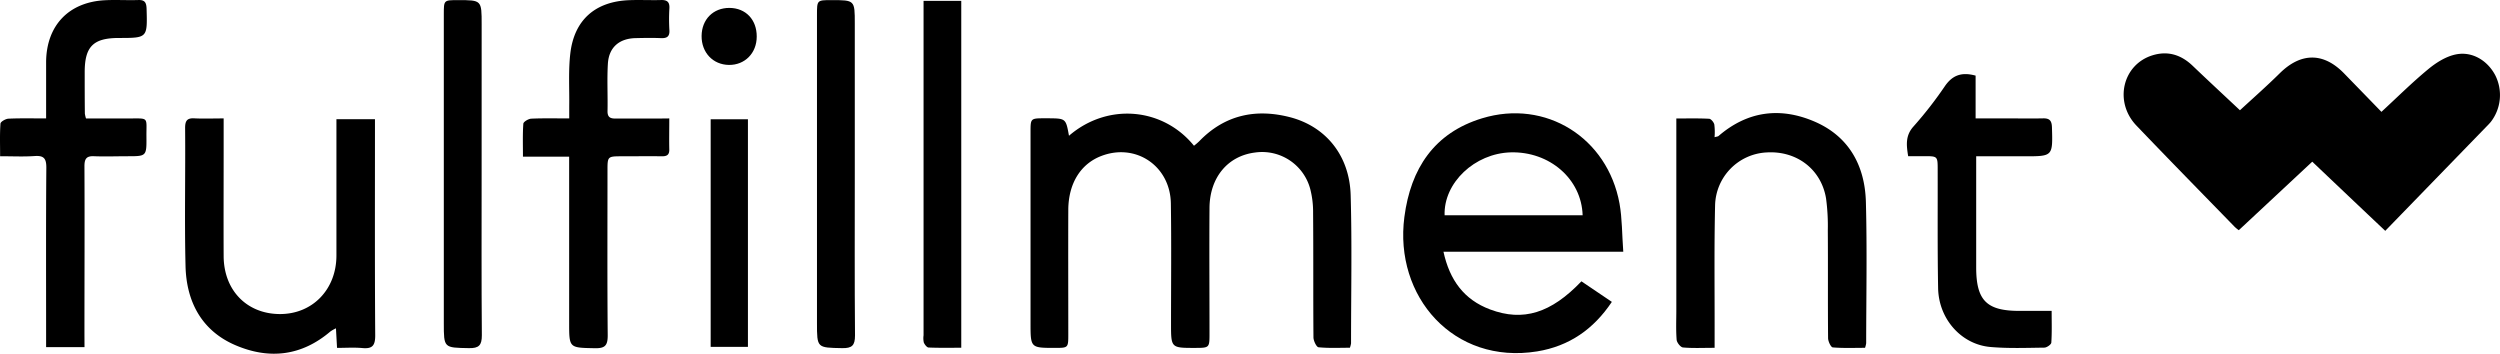
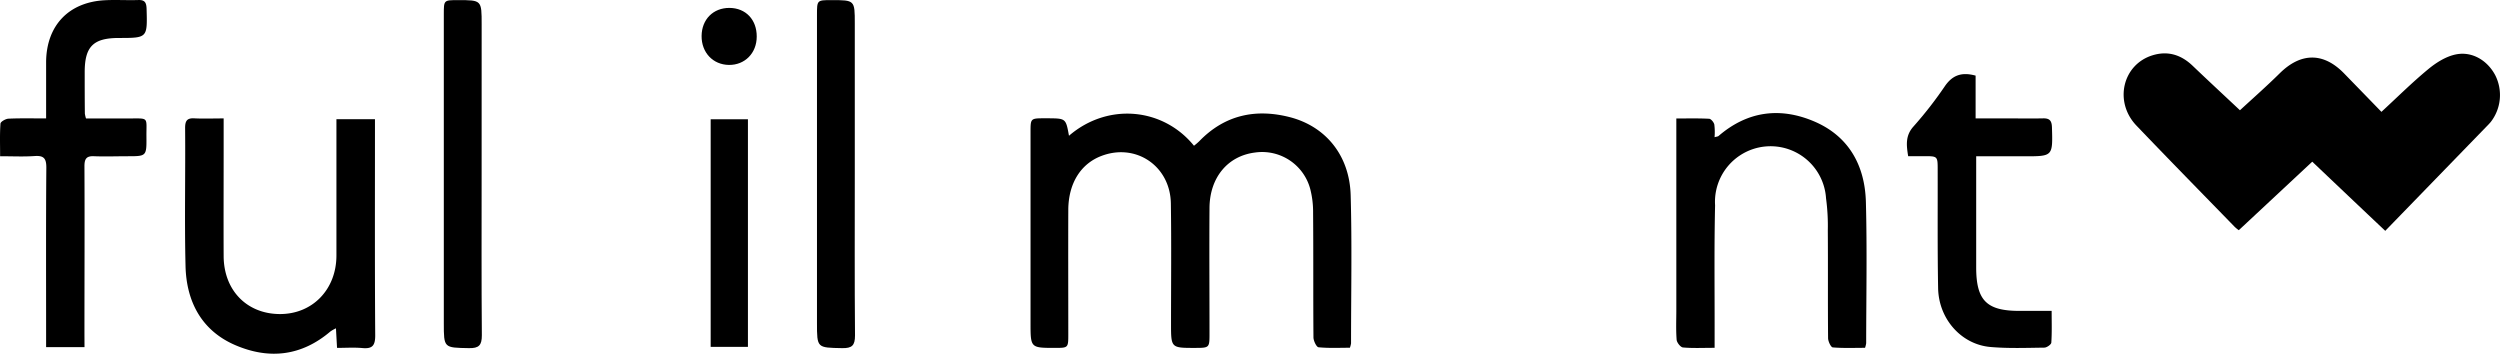
<svg xmlns="http://www.w3.org/2000/svg" viewBox="0 0 903.76 127.87" id="Lager_1">
  <path transform="translate(-9.78 -88.78)" d="M819.53,128.64c4.55-4.2,9.61-8.65,14.4-13.38,7.61-7.51,15.75-7.61,23.19,0q6.81,7,13.6,14c.16.16.43.21-.09,0,5.78-5.33,11.17-10.69,17-15.5,2.86-2.36,6.38-4.58,9.92-5.3,5.93-1.23,11.47,2.22,14.25,7.48a15.86,15.86,0,0,1-1.59,16.92c-.64.77-1.36,1.47-2.06,2.19l-36.09,37.18c-9-8.48-17.81-16.86-26.39-25L819.11,172a12.92,12.92,0,0,1-1.52-1.25c-11.85-12.18-23.75-24.3-35.49-36.58-8.21-8.6-5-22.14,5.93-25.43,5.52-1.66,10.28-.12,14.41,3.83C808.21,118.08,814.07,123.51,819.53,128.64Z" />
  <path transform="translate(-9.78 -88.78)" d="M396.22,137.86c14-12.07,34-10.18,45.19,3.61a24.15,24.15,0,0,0,1.88-1.61c9.13-9.46,20.26-11.9,32.64-8.76,13.13,3.33,21.72,13.91,22.12,28.21.51,17.85.14,35.73.14,53.6a9,9,0,0,1-.41,1.58c-3.71,0-7.56.2-11.34-.17-.75-.07-1.83-2.33-1.84-3.58-.12-15,0-30-.13-45a33.31,33.31,0,0,0-1-8.51,18,18,0,0,0-20-13.31c-9.83,1.22-16.37,9-16.45,20-.11,15.12,0,30.23,0,45.35,0,5.27,0,5.27-5.32,5.28-8.59,0-8.59,0-8.59-8.74,0-14.49.16-29-.06-43.48-.21-13.54-12.63-21.92-25.08-17.19-7.5,2.84-11.92,9.89-12,19.4-.06,15,0,30,0,45,0,5,0,5-4.82,5-8.83,0-8.83,0-8.83-9q0-34.48,0-69c0-5,0-5,5.19-5h1.13C395.09,131.59,395.09,131.59,396.22,137.86Z" />
-   <path transform="translate(-9.78 -88.78)" d="M596.6,179.79h-65c2.24,10.24,7.41,17.32,16.87,20.86,11.91,4.47,22,1.36,33-10.17l11,7.43c-6.6,9.87-15.38,16-27,17.9-30.24,4.88-51.78-19.87-48-48.61,2.27-17.44,10.74-30.38,28.1-35.66,23-7,45.33,7,49.67,30.81C596.22,167.81,596.13,173.47,596.6,179.79ZM581.91,166.6c-.4-13.16-12-23.12-26-22.74-13,.35-24.29,11-23.9,22.74Z" />
  <path transform="translate(-9.78 -88.78)" d="M90.63,131.59v12.67c0,12.37-.06,24.74,0,37.11s8.37,20.85,20.22,20.94,20.52-8.86,20.55-21.1q0-22.49,0-45v-4.34h13.93v4c0,24.74-.08,49.48.09,74.22,0,3.72-1.12,4.84-4.66,4.51-2.95-.27-5.93-.06-9.14-.06-.14-2.55-.26-4.62-.39-7.07a13.38,13.38,0,0,0-2,1.13c-10.38,8.84-22,10.23-34.27,5s-17.81-15.74-18.11-28.68c-.4-16.61,0-33.23-.15-49.85,0-2.54.63-3.66,3.33-3.51C83.38,131.73,86.73,131.59,90.63,131.59Z" />
-   <path transform="translate(-9.78 -88.78)" d="M629.62,214.52c-4.25,0-7.87.19-11.44-.13-.88-.08-2.21-1.76-2.29-2.79-.28-3.6-.11-7.23-.11-10.85q0-32,0-64.07v-5.07c4.17,0,8-.1,11.82.1.7,0,1.72,1.25,1.91,2.07a21.67,21.67,0,0,1,.09,4.6c.79-.23,1.19-.23,1.43-.43,10.44-9,22.23-10.54,34.59-5.27,12.59,5.37,18.34,16,18.69,29.17.45,17,.12,34,.1,51a9.13,9.13,0,0,1-.41,1.67c-3.81,0-7.76.17-11.66-.15-.68-.06-1.68-2.16-1.7-3.33-.12-13,0-26-.1-39a74.22,74.22,0,0,0-.64-11.56c-1.76-10.56-10.68-17.29-21.54-16.59A19.61,19.61,0,0,0,629.79,163c-.35,15.36-.14,30.72-.17,46.09Z" />
+   <path transform="translate(-9.78 -88.78)" d="M629.62,214.52c-4.25,0-7.87.19-11.44-.13-.88-.08-2.21-1.76-2.29-2.79-.28-3.6-.11-7.23-.11-10.85q0-32,0-64.07v-5.07c4.17,0,8-.1,11.82.1.7,0,1.72,1.25,1.91,2.07a21.67,21.67,0,0,1,.09,4.6c.79-.23,1.19-.23,1.43-.43,10.44-9,22.23-10.54,34.59-5.27,12.59,5.37,18.34,16,18.69,29.17.45,17,.12,34,.1,51a9.13,9.13,0,0,1-.41,1.67c-3.81,0-7.76.17-11.66-.15-.68-.06-1.68-2.16-1.7-3.33-.12-13,0-26-.1-39a74.22,74.22,0,0,0-.64-11.56A19.61,19.61,0,0,0,629.79,163c-.35,15.36-.14,30.72-.17,46.09Z" />
  <path transform="translate(-9.78 -88.78)" d="M40.33,214.28H26.45v-4.55c0-20.12-.08-40.24.08-60.37,0-3.34-.93-4.39-4.22-4.17-4,.28-7.94.07-12.49.07,0-4.18-.15-8,.13-11.81.06-.69,1.87-1.73,2.9-1.77,4.34-.2,8.69-.09,13.6-.09v-8.88c0-3.88,0-7.75,0-11.63C26.59,98,34.62,89.52,47.77,88.86c4-.2,8,.06,12-.07,2.36-.08,2.92.93,3,3.12.3,10.59.36,10.59-10,10.6-9.27,0-12.36,3.08-12.37,12.34,0,5,0,10,.06,15a10.87,10.87,0,0,0,.41,1.75c4.91,0,10,0,15,0,8,.05,6.78-.83,6.85,6.66.06,7,0,7-6.84,7-4,0-8,.16-12,0-2.87-.16-3.58.94-3.57,3.67.1,20.12,0,40.24,0,60.37Z" />
-   <path transform="translate(-9.78 -88.78)" d="M251.73,131.59c0,4.2-.08,7.69,0,11.17.06,2.07-.92,2.54-2.74,2.52-4.74-.07-9.49,0-14.24,0-5.36,0-5.36,0-5.36,5.2,0,19.86-.1,39.72.08,59.58,0,3.65-1,4.67-4.63,4.6-9.31-.19-9.31,0-9.31-9.17V145.42H198.83c0-4.3-.14-8.13.14-11.92.05-.7,1.83-1.77,2.85-1.82,4.35-.2,8.71-.09,13.74-.09,0-1.69,0-3.13,0-4.56.09-6.36-.34-12.79.41-19.07,1.45-12,9-18.58,21.08-19.11,3.87-.17,7.75.05,11.62-.06,2.2-.07,3.23.62,3.1,3a64.58,64.58,0,0,0,0,7.87c.16,2.43-1,3-3.12,2.9-3-.12-6-.07-9,0-6,.1-9.77,3.32-10.12,9.27-.34,5.72,0,11.49-.13,17.23,0,2.32,1.27,2.6,3.12,2.58,4.87,0,9.75,0,14.62,0Z" />
  <path transform="translate(-9.78 -88.78)" d="M724.18,145.26v40.15c0,12,3.77,15.75,15.59,15.76h11.69c0,4.08.13,7.79-.12,11.47-.05.69-1.63,1.8-2.52,1.81-6.49.08-13,.33-19.47-.23-10.55-.91-18.73-10.13-18.93-21.26-.26-14.23-.12-28.48-.16-42.72,0-5,0-5-4.86-5h-5.81c-.63-3.91-1.05-7.33,1.81-10.61a141.37,141.37,0,0,0,11.29-14.45c2.78-4.18,6.12-5.47,11.28-4.06v15.45h10.1c4.75,0,9.49.1,14.24,0,2.45-.07,3.19.87,3.26,3.27.3,10.44.36,10.44-9.86,10.44Z" />
-   <path transform="translate(-9.78 -88.78)" d="M343.65,89.09h13.63v125.4c-3.92,0-7.86.09-11.79-.08-.63,0-1.44-1.07-1.75-1.81a7.48,7.48,0,0,1-.09-2.6V89.09Z" />
  <path transform="translate(-9.78 -88.78)" d="M183.89,151.91c0,19.36-.08,38.72.08,58.08,0,3.61-1.06,4.71-4.66,4.64-9.09-.17-9.09,0-9.09-9.08V93.89c0-5.07,0-5.07,5.1-5.07,8.58,0,8.58,0,8.58,8.76Q183.9,124.75,183.89,151.91Z" />
  <path transform="translate(-9.78 -88.78)" d="M318.79,151.58c0,19.49-.09,39,.08,58.45,0,3.66-1.09,4.67-4.67,4.6-9.08-.18-9.08,0-9.08-9.13V94.22c0-5.4,0-5.4,5.19-5.4,8.48,0,8.48,0,8.48,8.43Z" />
  <path transform="translate(-9.78 -88.78)" d="M266.69,131.9h13.47v82.27H266.69Z" />
  <path transform="translate(-9.78 -88.78)" d="M283.34,102c0,6-4.31,10.33-10.07,10.25s-9.91-4.48-9.86-10.47,4.21-10.18,10.09-10.14S283.37,95.9,283.34,102Z" />
</svg>